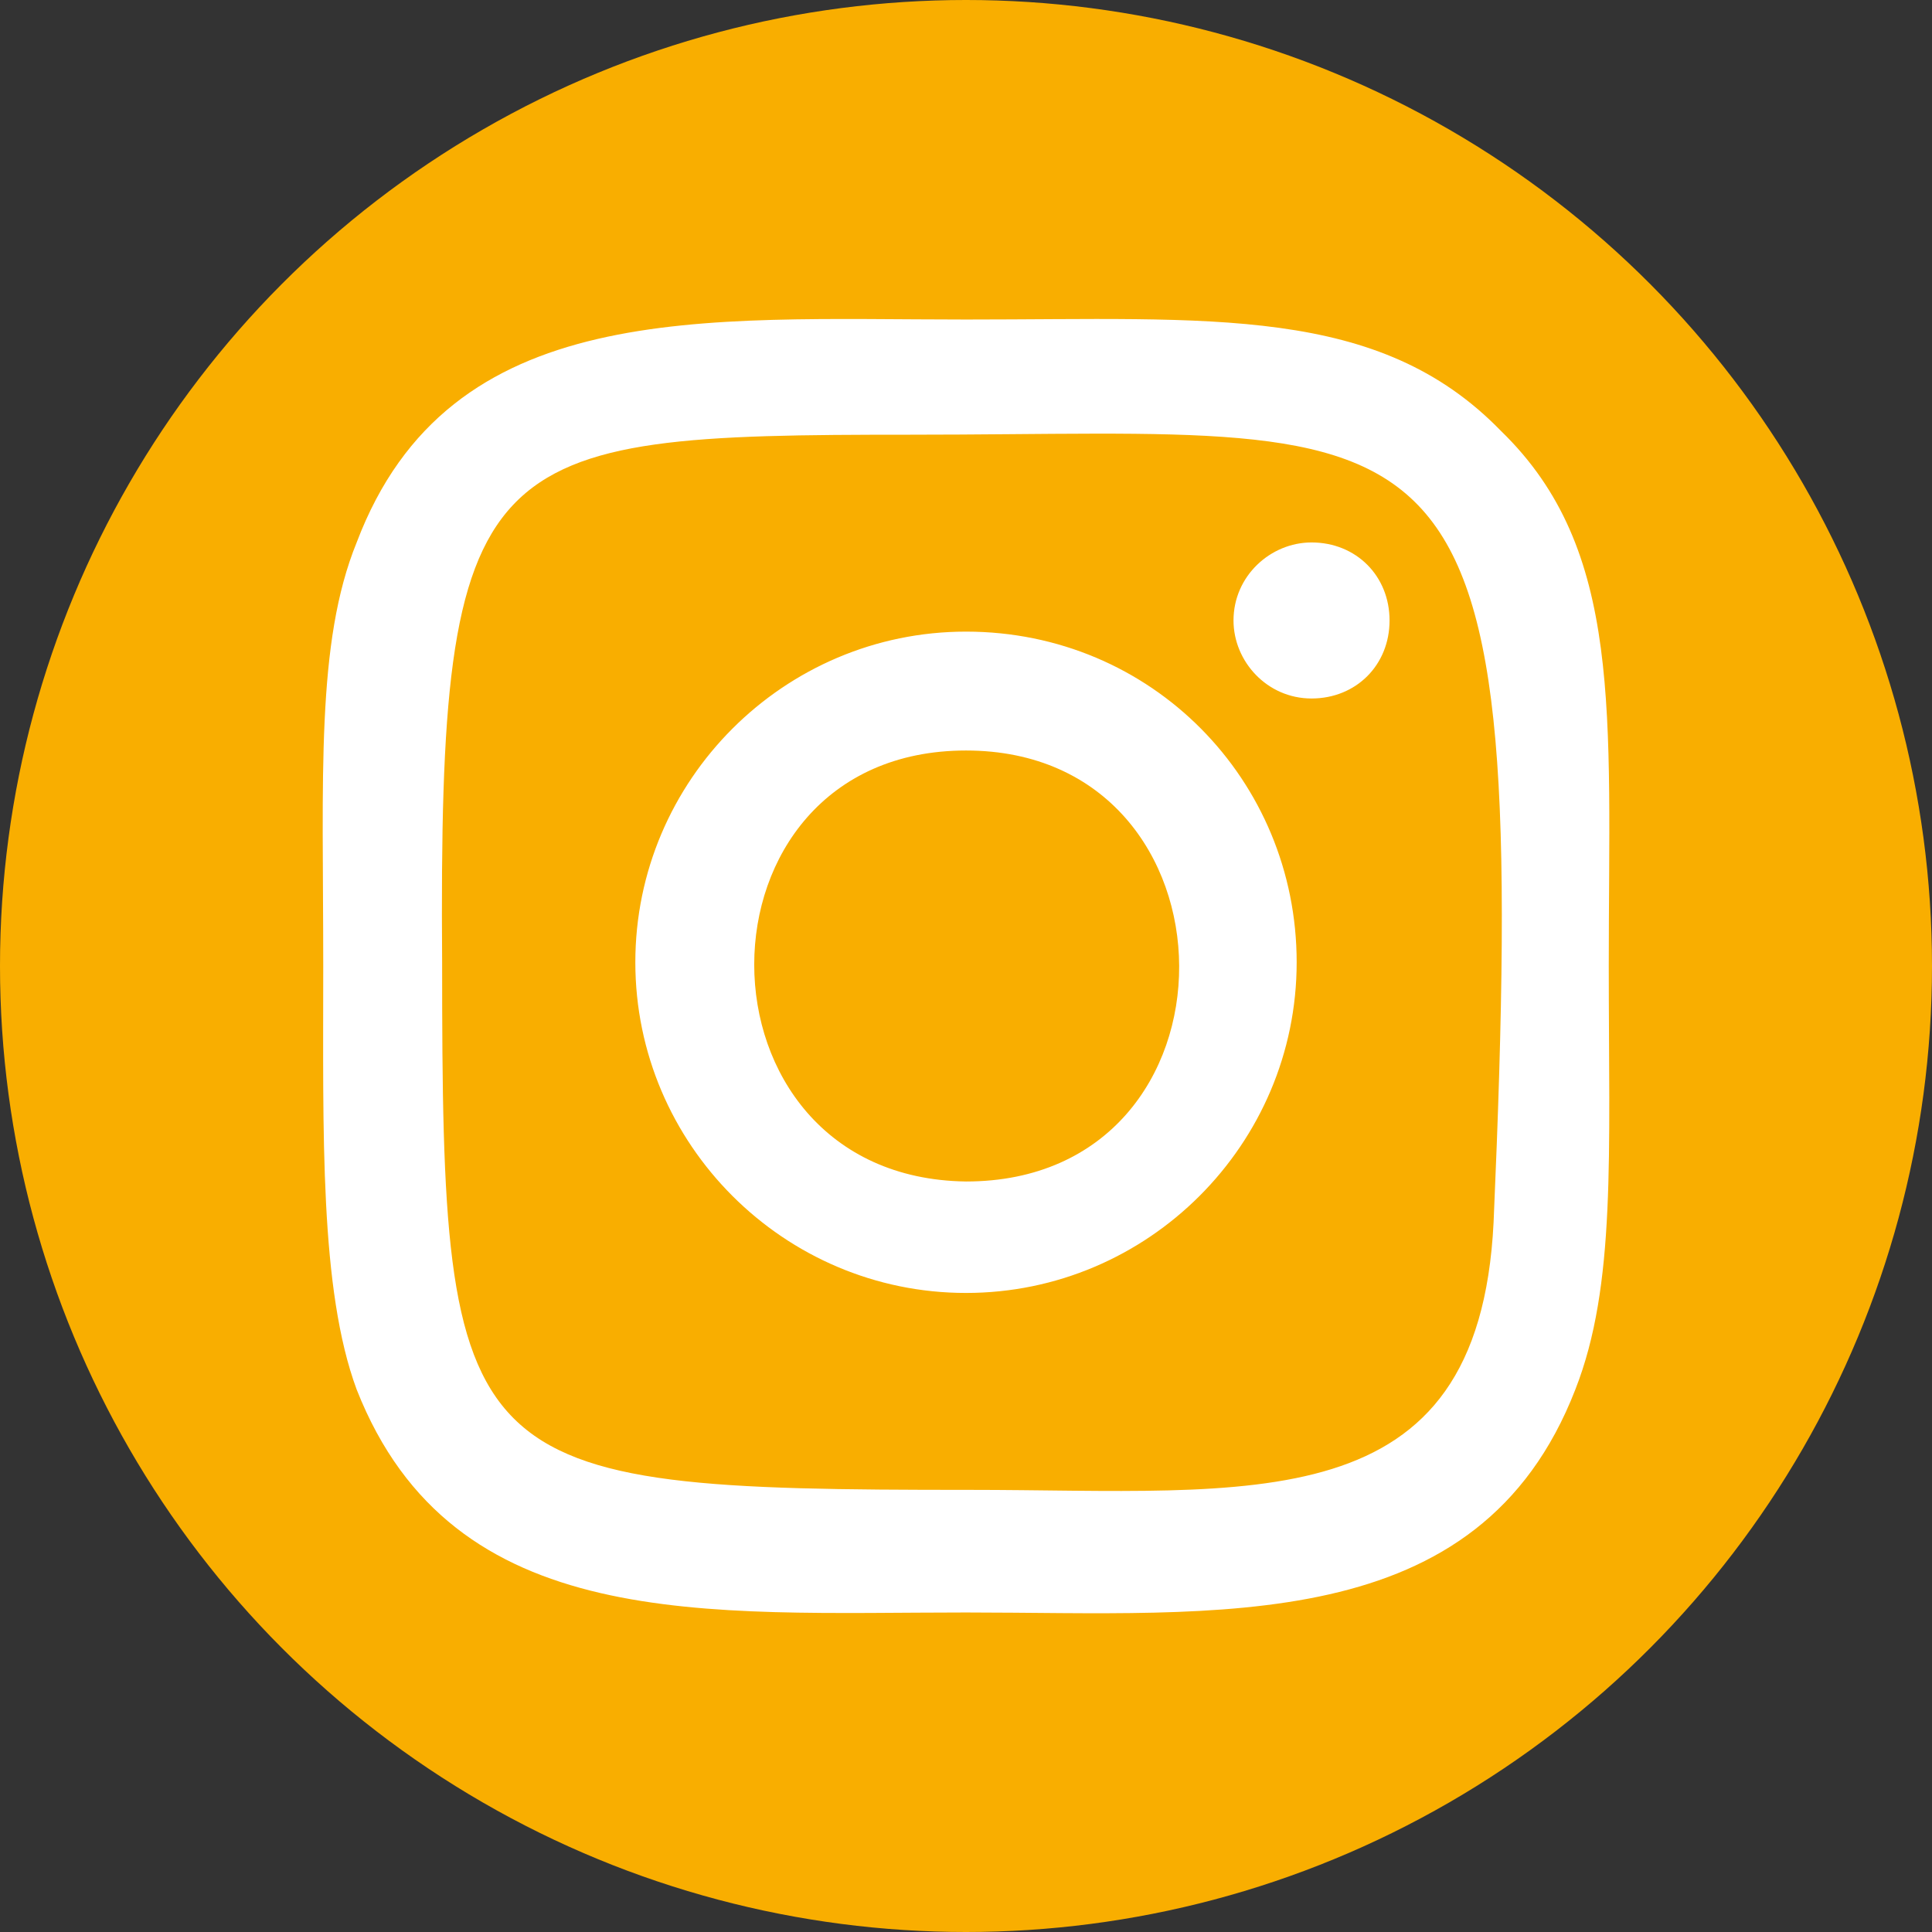
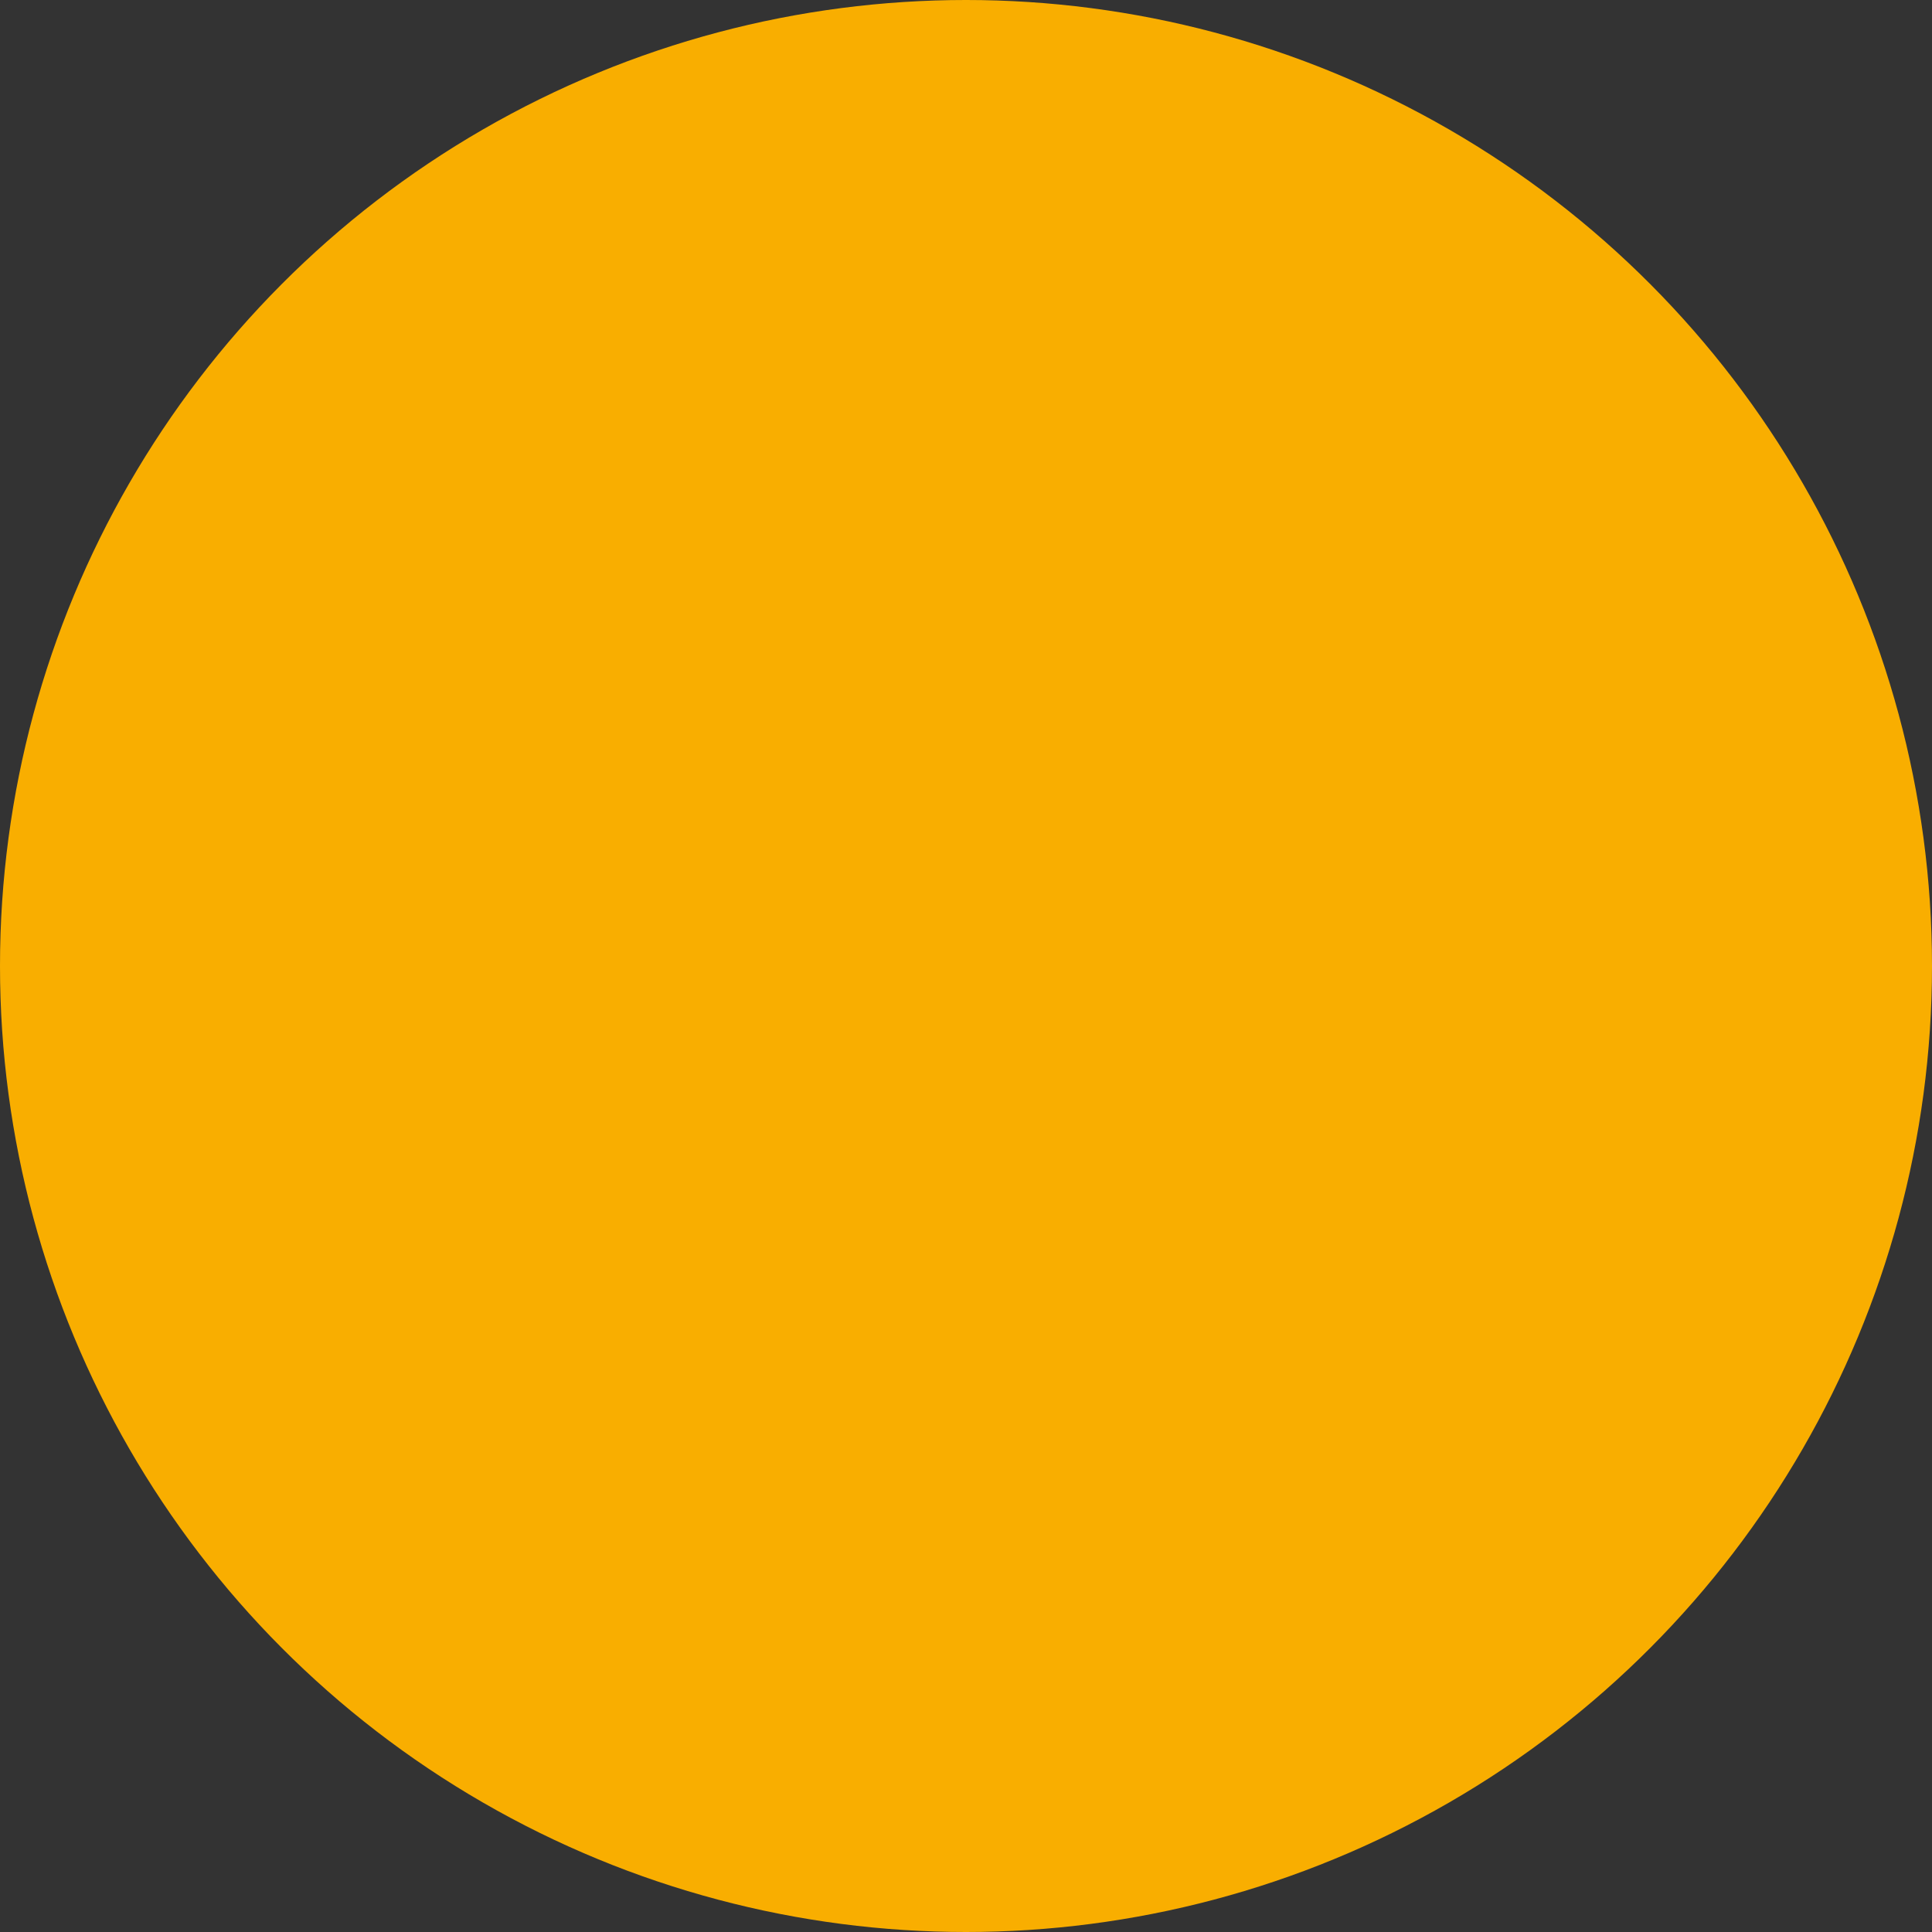
<svg xmlns="http://www.w3.org/2000/svg" id="Ebene_1" x="0px" y="0px" viewBox="0 0 52 52" xml:space="preserve">
  <rect x="0" y="0" width="52" height="52" fill="#333333" stroke="none" />
  <circle fill="#F9AE00" cx="26" cy="26" r="26" />
-   <path fill="#FFFFFF" d="M26,8.6c-7.1,0-13.9-0.6-16.4,6C8.5,17.3,8.7,20.9,8.7,26c0,4.5-0.1,8.7,0.9,11.4c2.6,6.6,9.4,6,16.4,6 c6.8,0,13.8,0.7,16.4-6c1.1-2.8,0.9-6.3,0.9-11.4c0-6.8,0.4-11.2-2.9-14.4C37.1,8.2,32.6,8.6,26,8.6L26,8.6z M24.5,11.7 c14.8,0,16.7-1.7,15.7,21.2c-0.4,8.1-6.5,7.2-14.1,7.2c-13.8,0-14.2-0.4-14.2-14.2C11.8,12,12.9,11.7,24.5,11.7L24.5,11.7z  M35.3,14.6c-1.1,0-2.1,0.9-2.1,2.1c0,1.1,0.9,2.1,2.1,2.1s2.1-0.9,2.1-2.1C37.4,15.5,36.5,14.6,35.3,14.6z M26,17 c-4.9,0-8.9,4-8.9,8.9s4,8.9,8.9,8.9s8.9-4,8.9-8.9S31,17,26,17L26,17z M26,20.2c7.6,0,7.7,11.6,0,11.6C18.4,31.7,18.4,20.2,26,20.2 z" />
</svg>